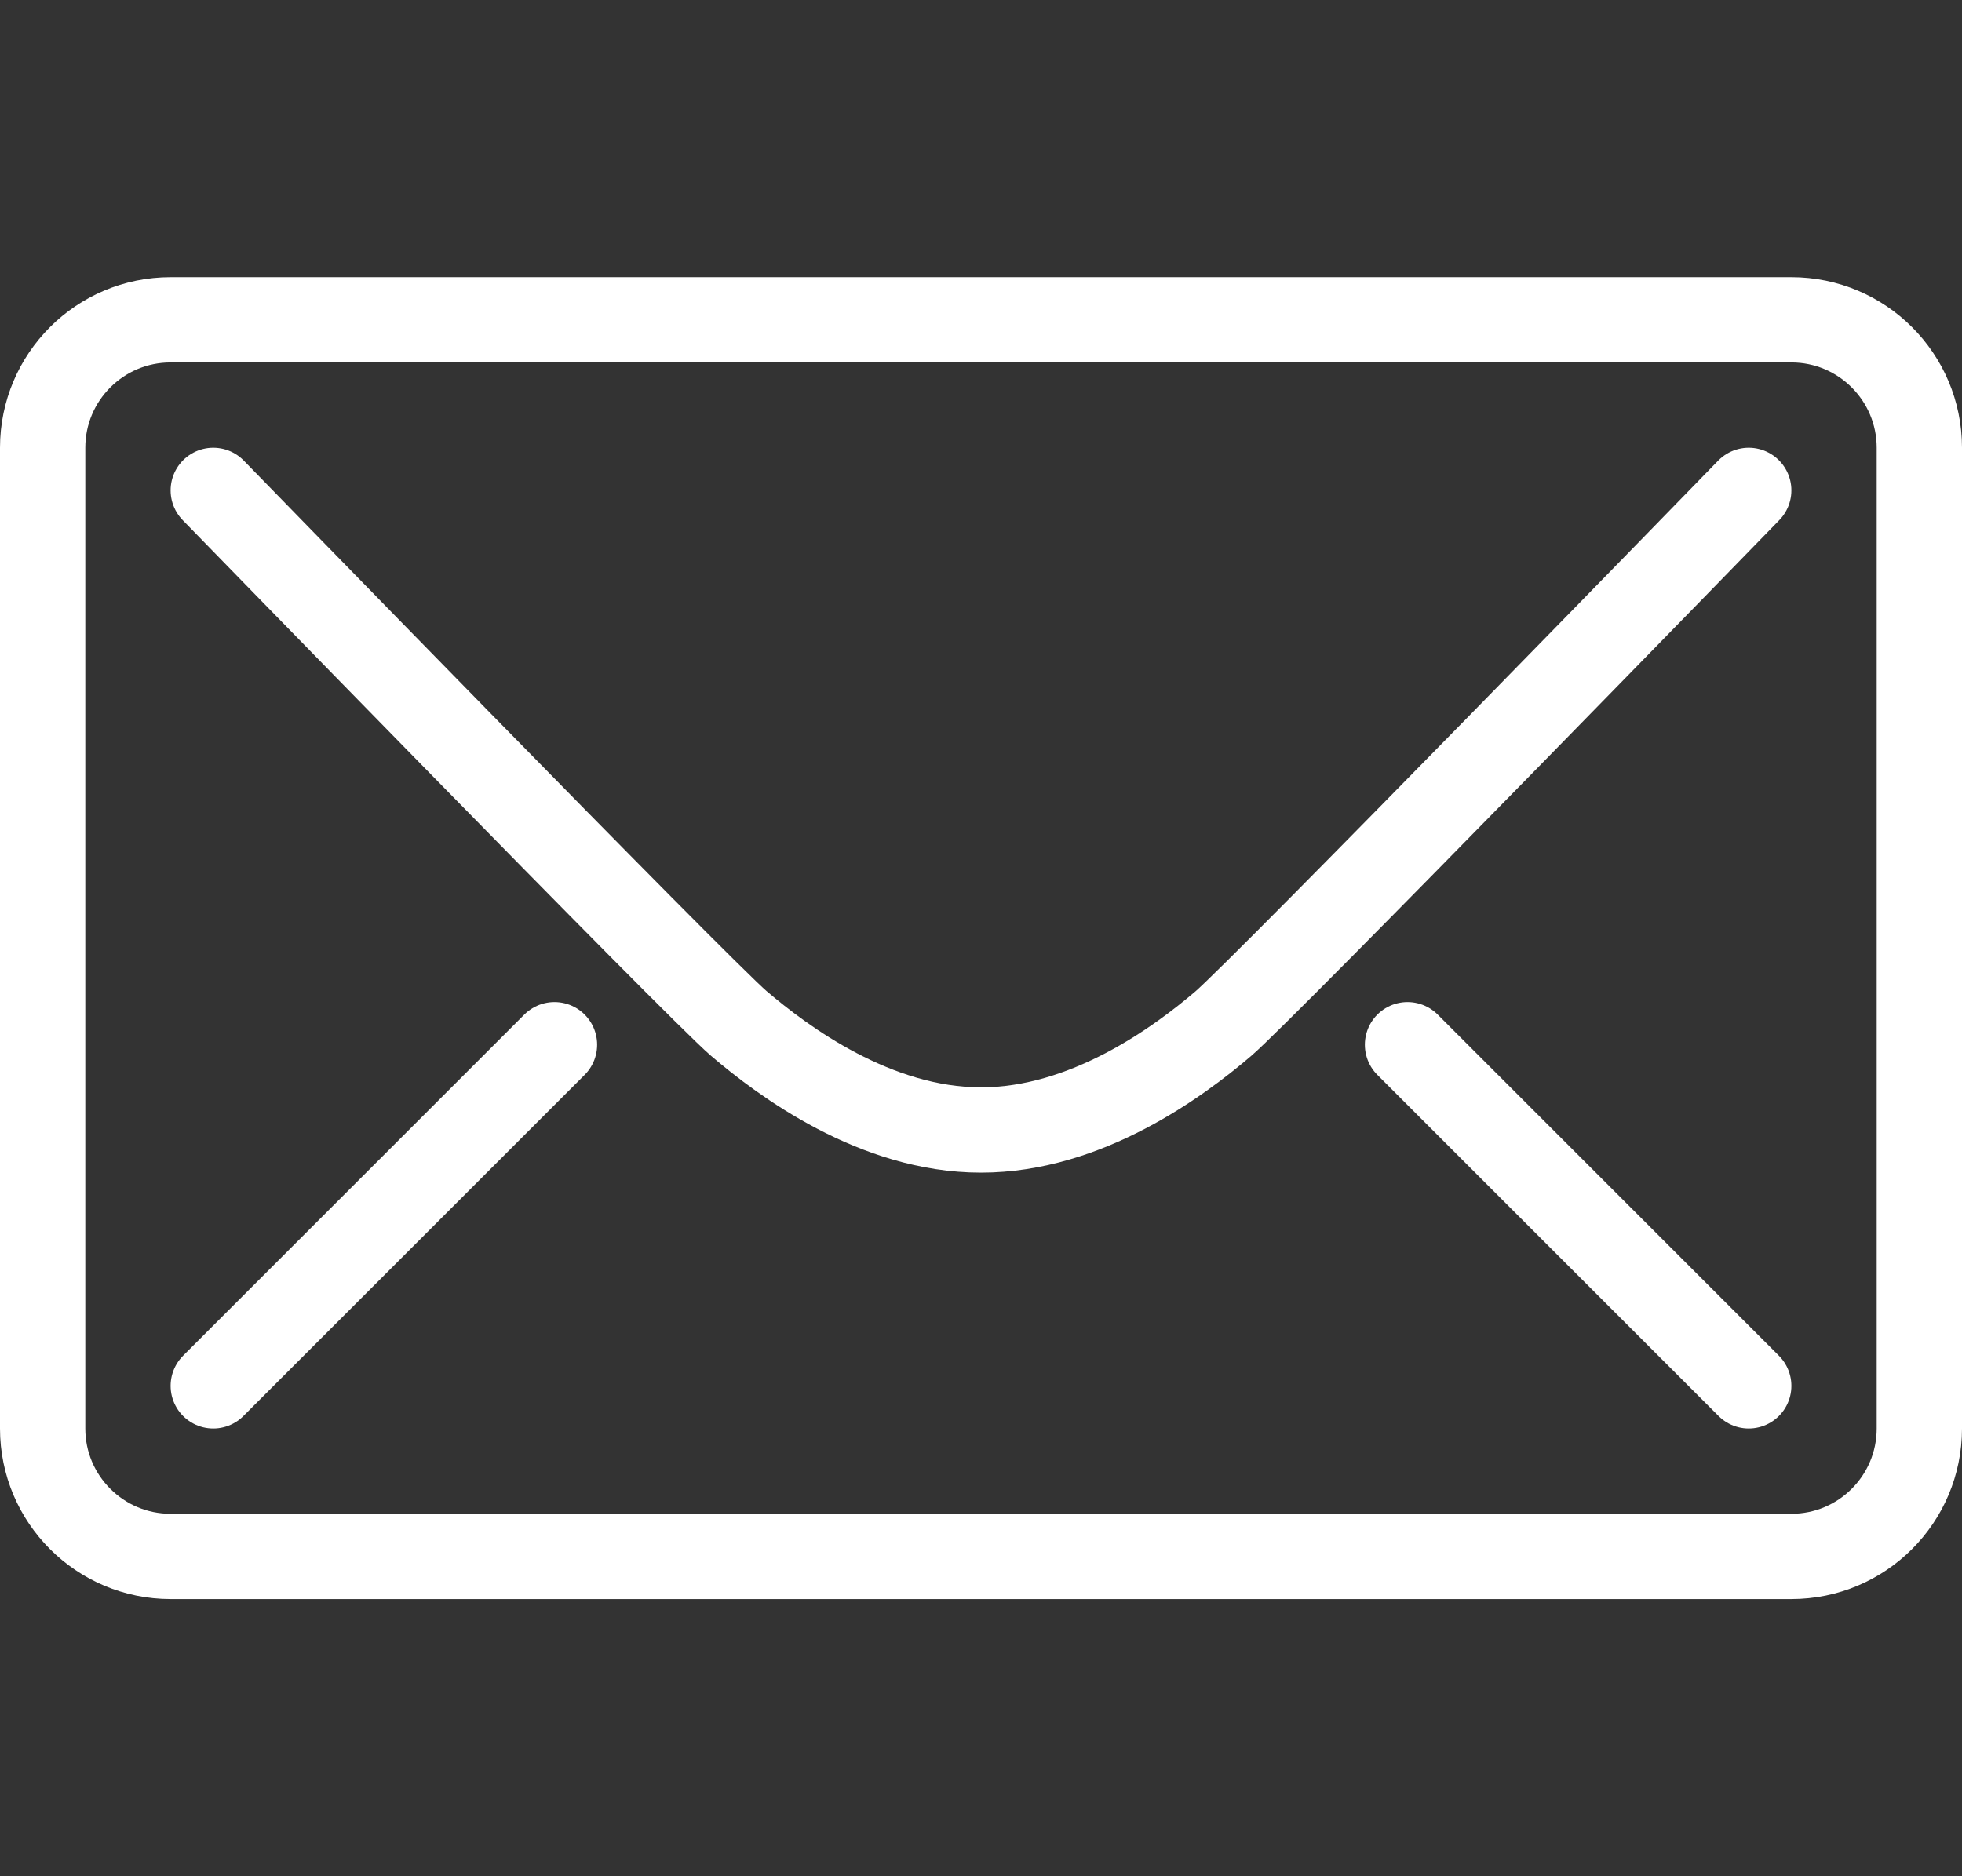
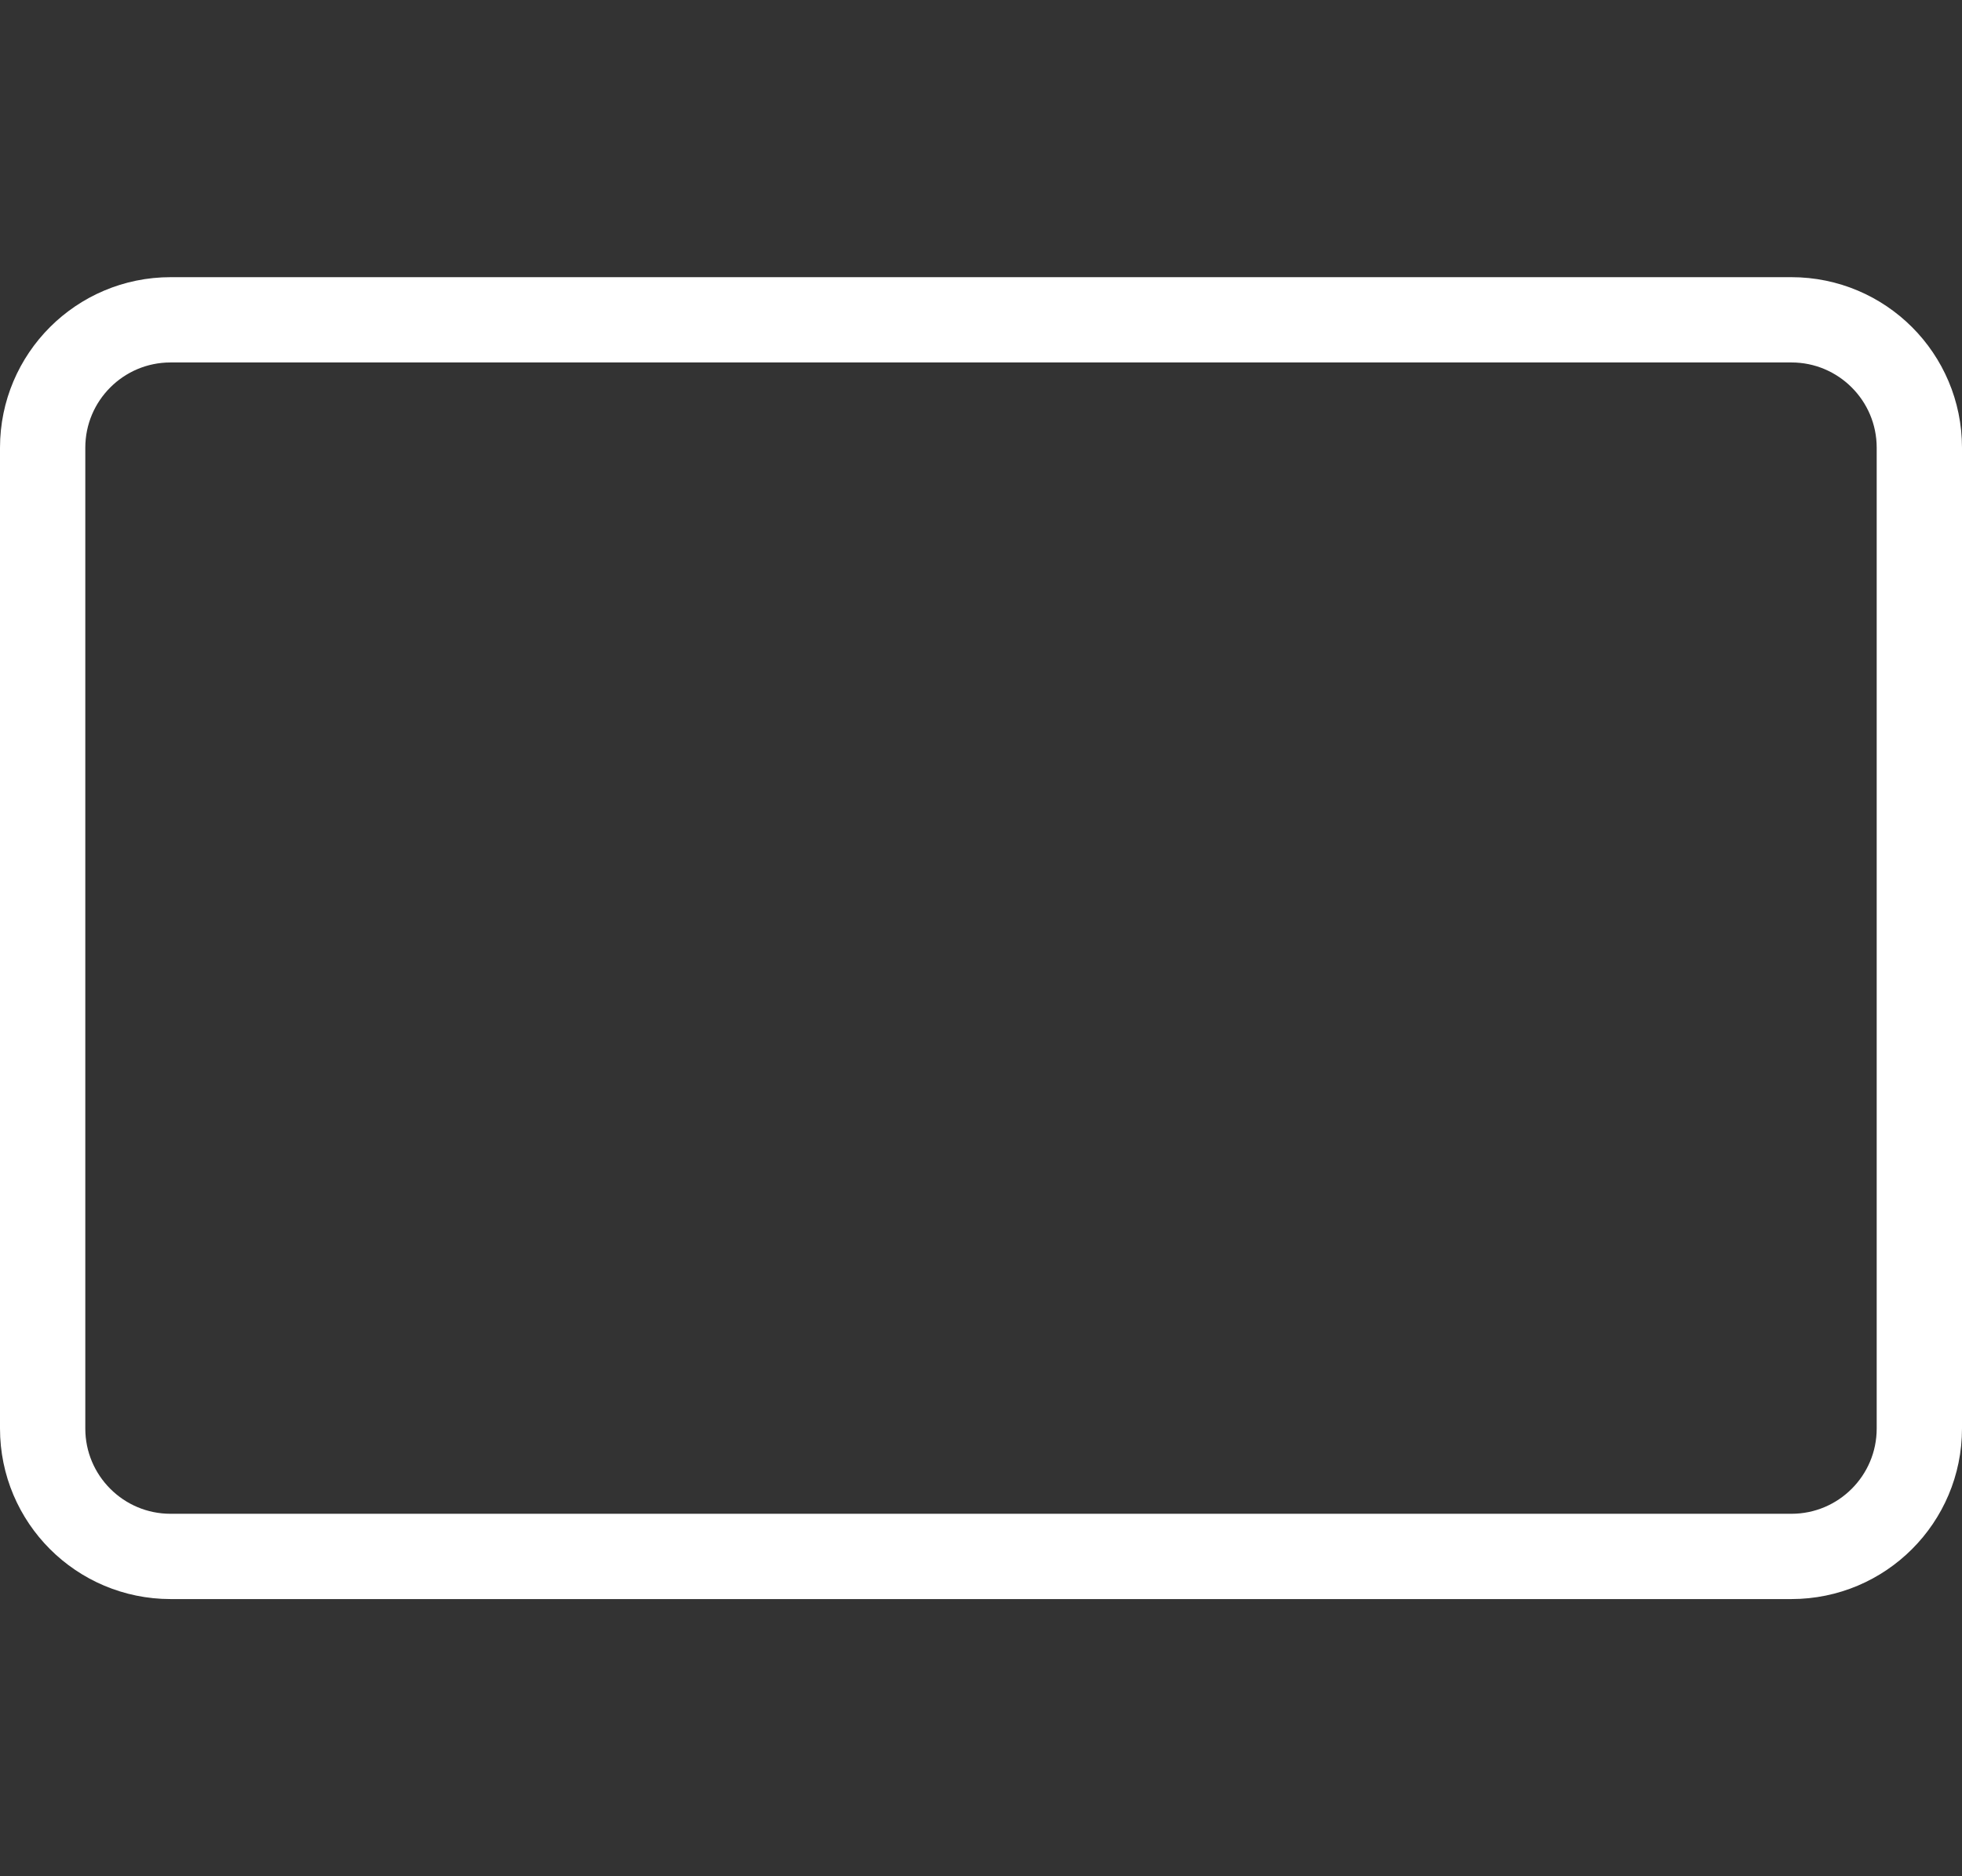
<svg xmlns="http://www.w3.org/2000/svg" version="1.1" id="icons" x="0px" y="0px" viewBox="0 0 46 44" style="enable-background:new 0 0 46 44;" xml:space="preserve">
  <rect x="0" y="0" width="46" height="44" fill="#333333" stroke="none" />
  <style type="text/css">
	.st0{fill:none;stroke:#FFFFFF;stroke-width:2;stroke-linejoin:round;stroke-miterlimit:10;}
	.st1{fill:none;stroke:#FFFFFF;stroke-width:2;stroke-linecap:round;stroke-linejoin:round;stroke-miterlimit:10;}
	.st2{fill:none;stroke:#FFFFFF;stroke-width:2;stroke-linecap:round;stroke-miterlimit:10;}
	.st3{fill:none;}
</style>
  <g>
    <path class="st0" d="M1,10.5c0-1.657,1.343-3,3-3h38c1.657,0,3,1.343,3,3v23c0,1.657-1.343,3-3,3H4c-1.657,0-3-1.343-3-3V10.5z" />
-     <path class="st1" d="M41,11.5c0,0-11.371,11.695-12.32,12.507C27.642,24.894,25.475,26.5,23,26.5c-2.476,0-4.642-1.613-5.68-2.5   C16.371,23.188,5,11.5,5,11.5" />
-     <line class="st2" x1="33" y1="24.5" x2="41" y2="32.5" />
-     <line class="st2" x1="13" y1="24.5" x2="5" y2="32.5" />
  </g>
  <rect x="1" class="st3" width="44" height="44" />
</svg>